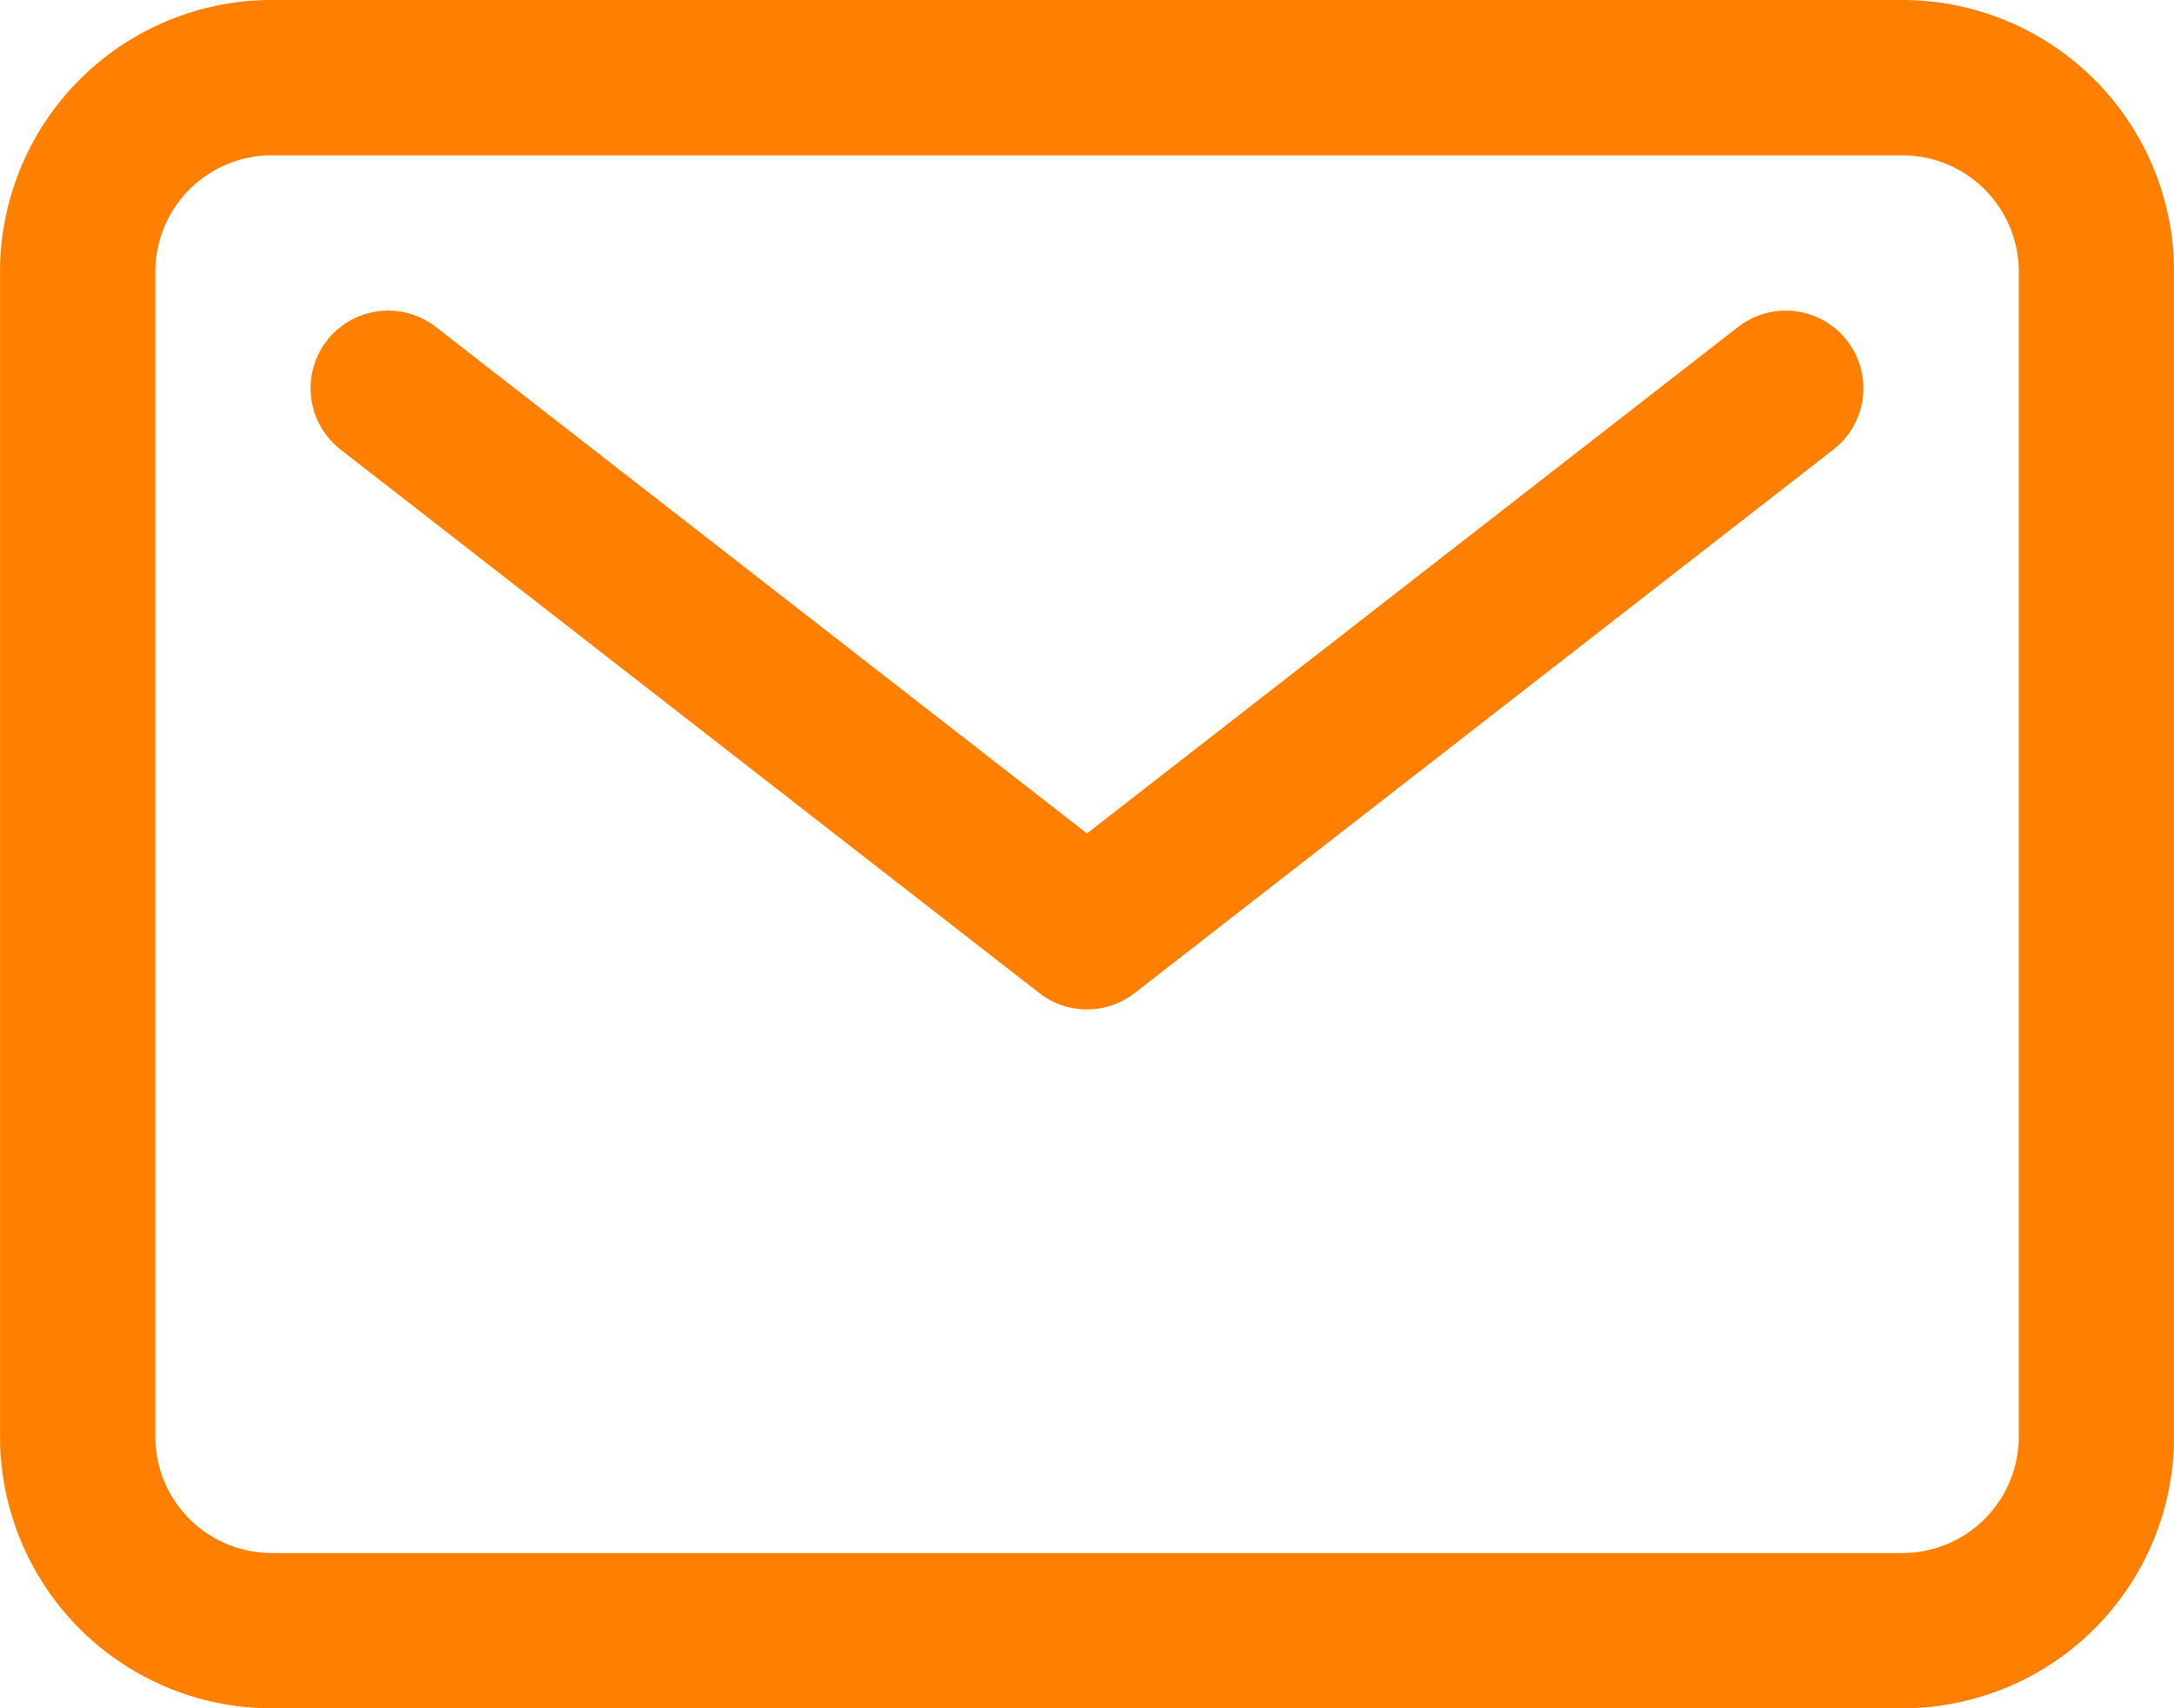
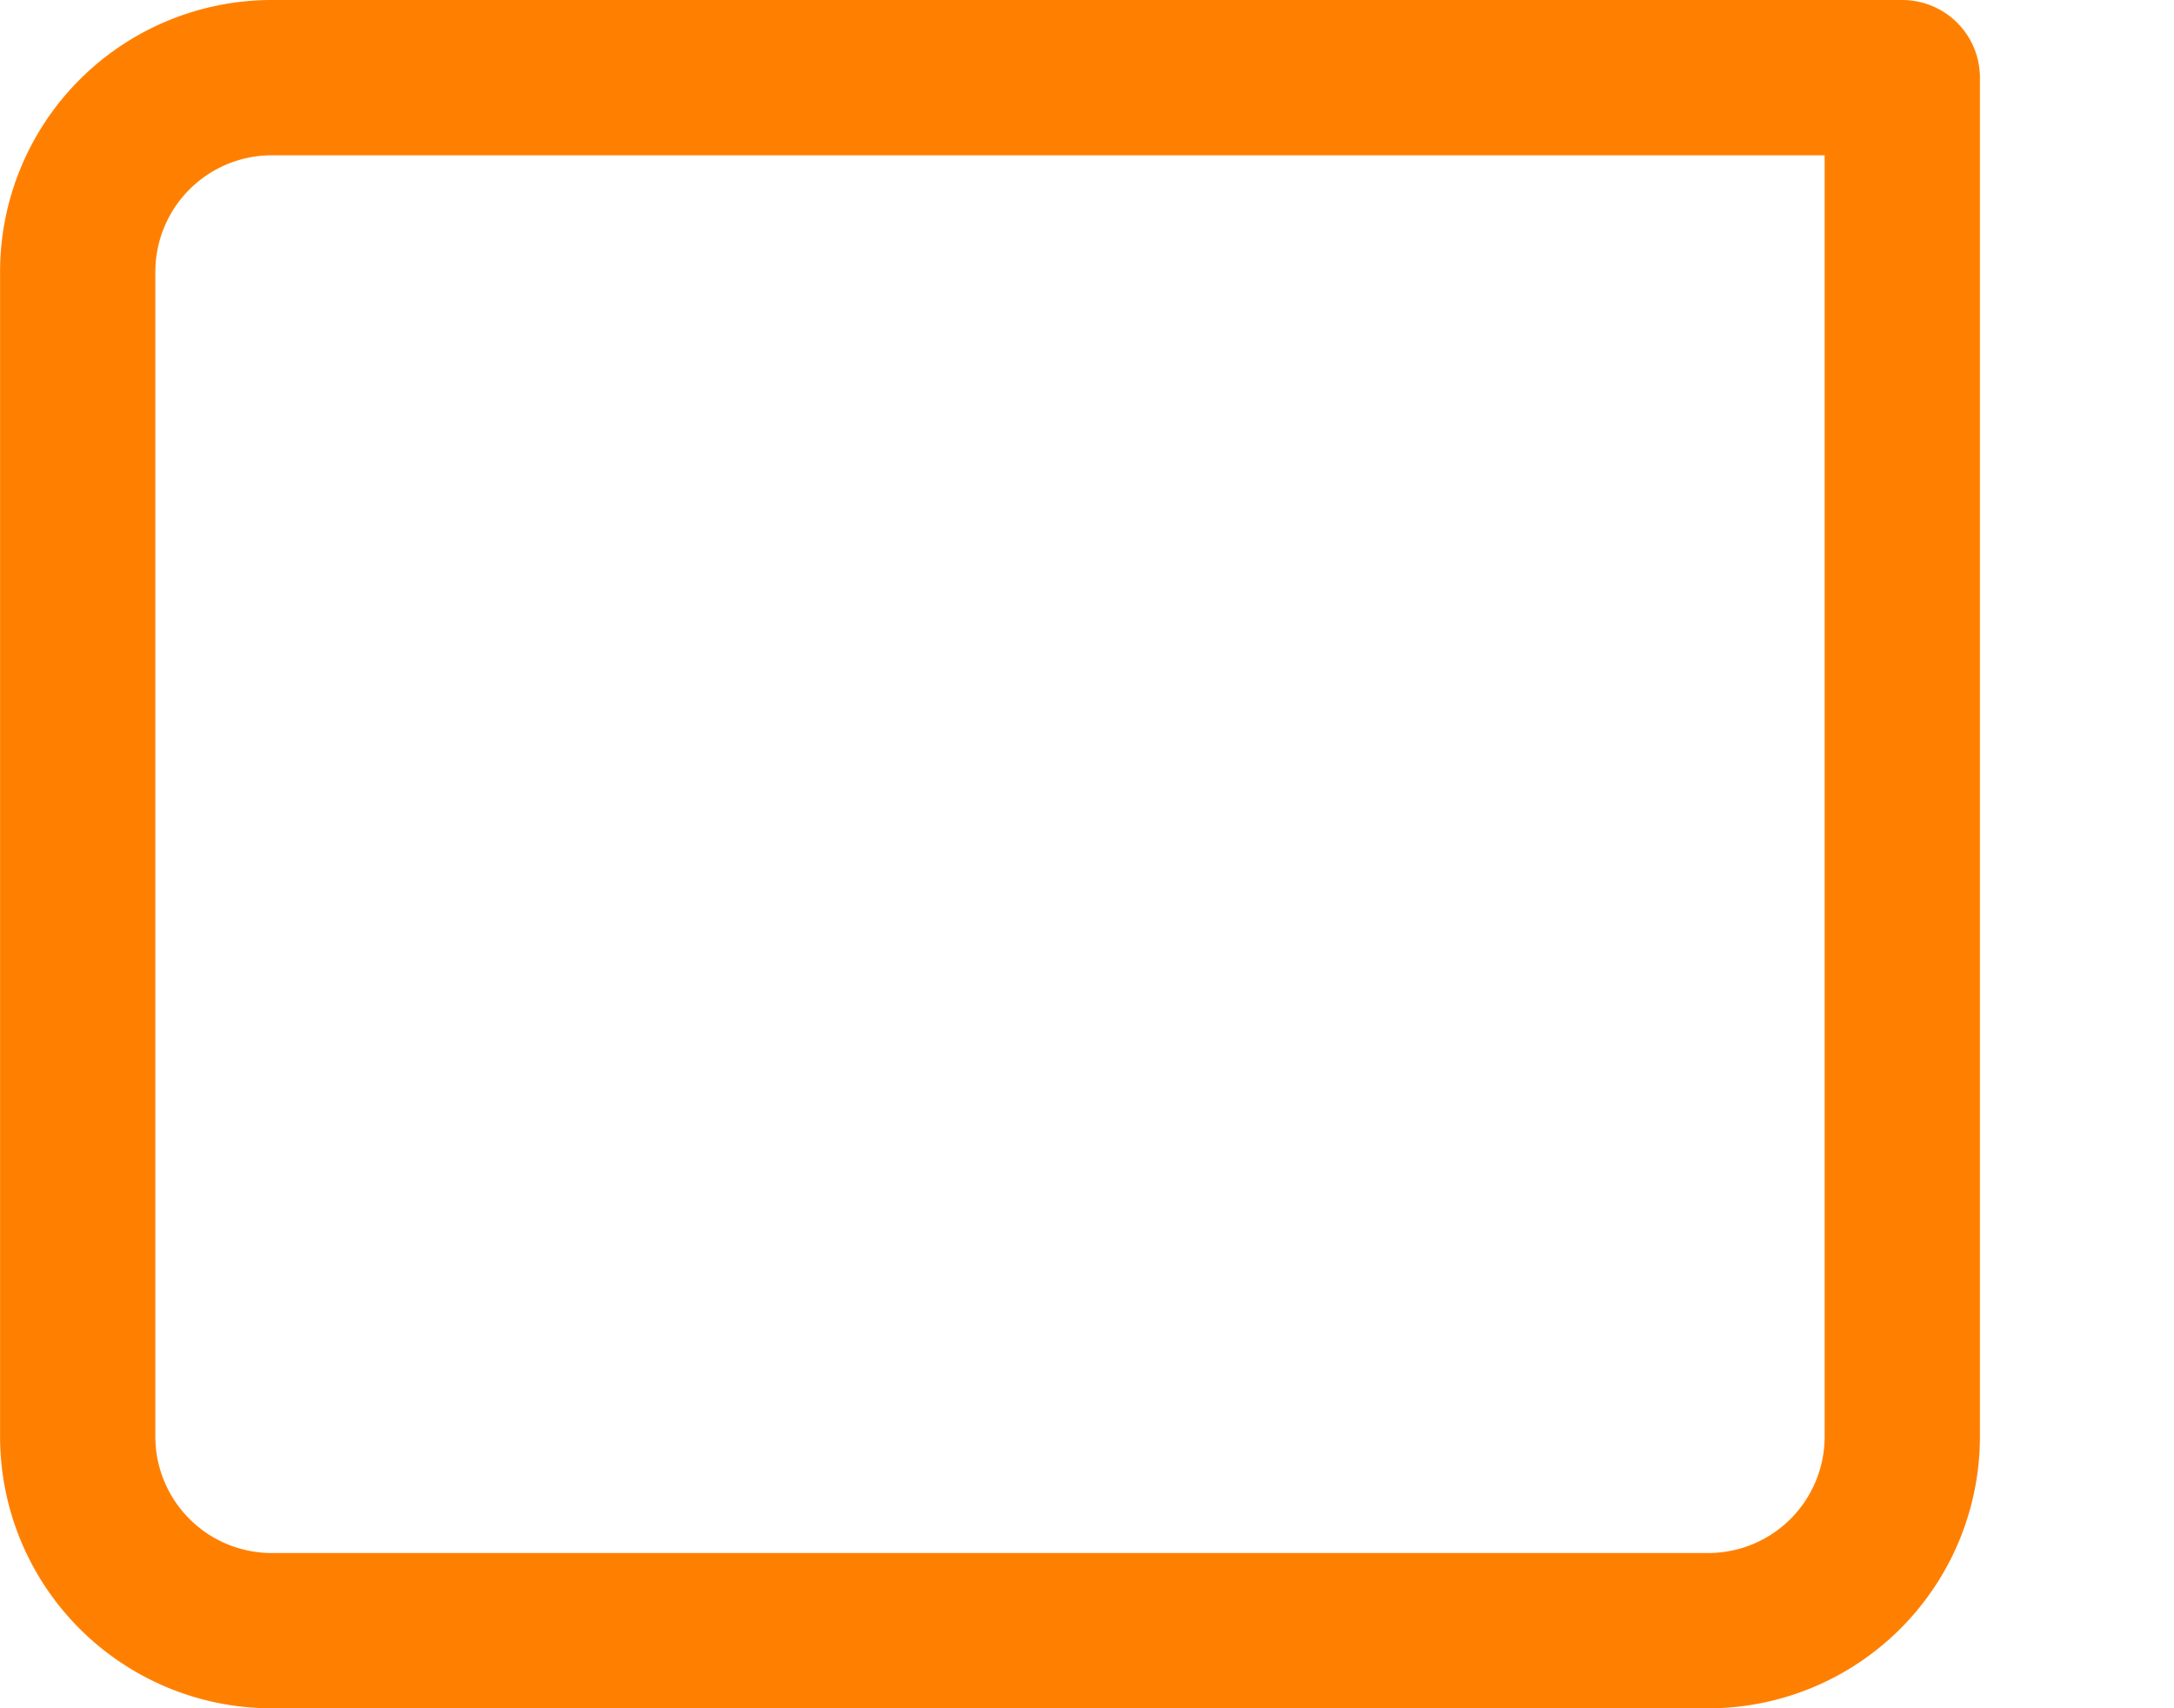
<svg xmlns="http://www.w3.org/2000/svg" width="31.5" height="24.75" viewBox="0 0 31.5 24.75">
  <g id="グループ_104" data-name="グループ 104" transform="translate(-2.25 -5.625)">
-     <path id="パス_1" data-name="パス 1" d="M6.188,6.75H29.813a2.812,2.812,0,0,1,2.813,2.813V26.438a2.812,2.812,0,0,1-2.812,2.813H6.188a2.812,2.812,0,0,1-2.812-2.812V9.563A2.813,2.813,0,0,1,6.188,6.75Z" fill="none" stroke="#ff8001" stroke-linecap="round" stroke-linejoin="round" stroke-width="2.25" />
-     <path id="パス_2" data-name="パス 2" d="M7.875,11.25,18,19.125,28.125,11.25" fill="none" stroke="#ff8001" stroke-linecap="round" stroke-linejoin="round" stroke-width="2.25" />
+     <path id="パス_1" data-name="パス 1" d="M6.188,6.75H29.813V26.438a2.812,2.812,0,0,1-2.812,2.813H6.188a2.812,2.812,0,0,1-2.812-2.812V9.563A2.813,2.813,0,0,1,6.188,6.75Z" fill="none" stroke="#ff8001" stroke-linecap="round" stroke-linejoin="round" stroke-width="2.25" />
  </g>
</svg>